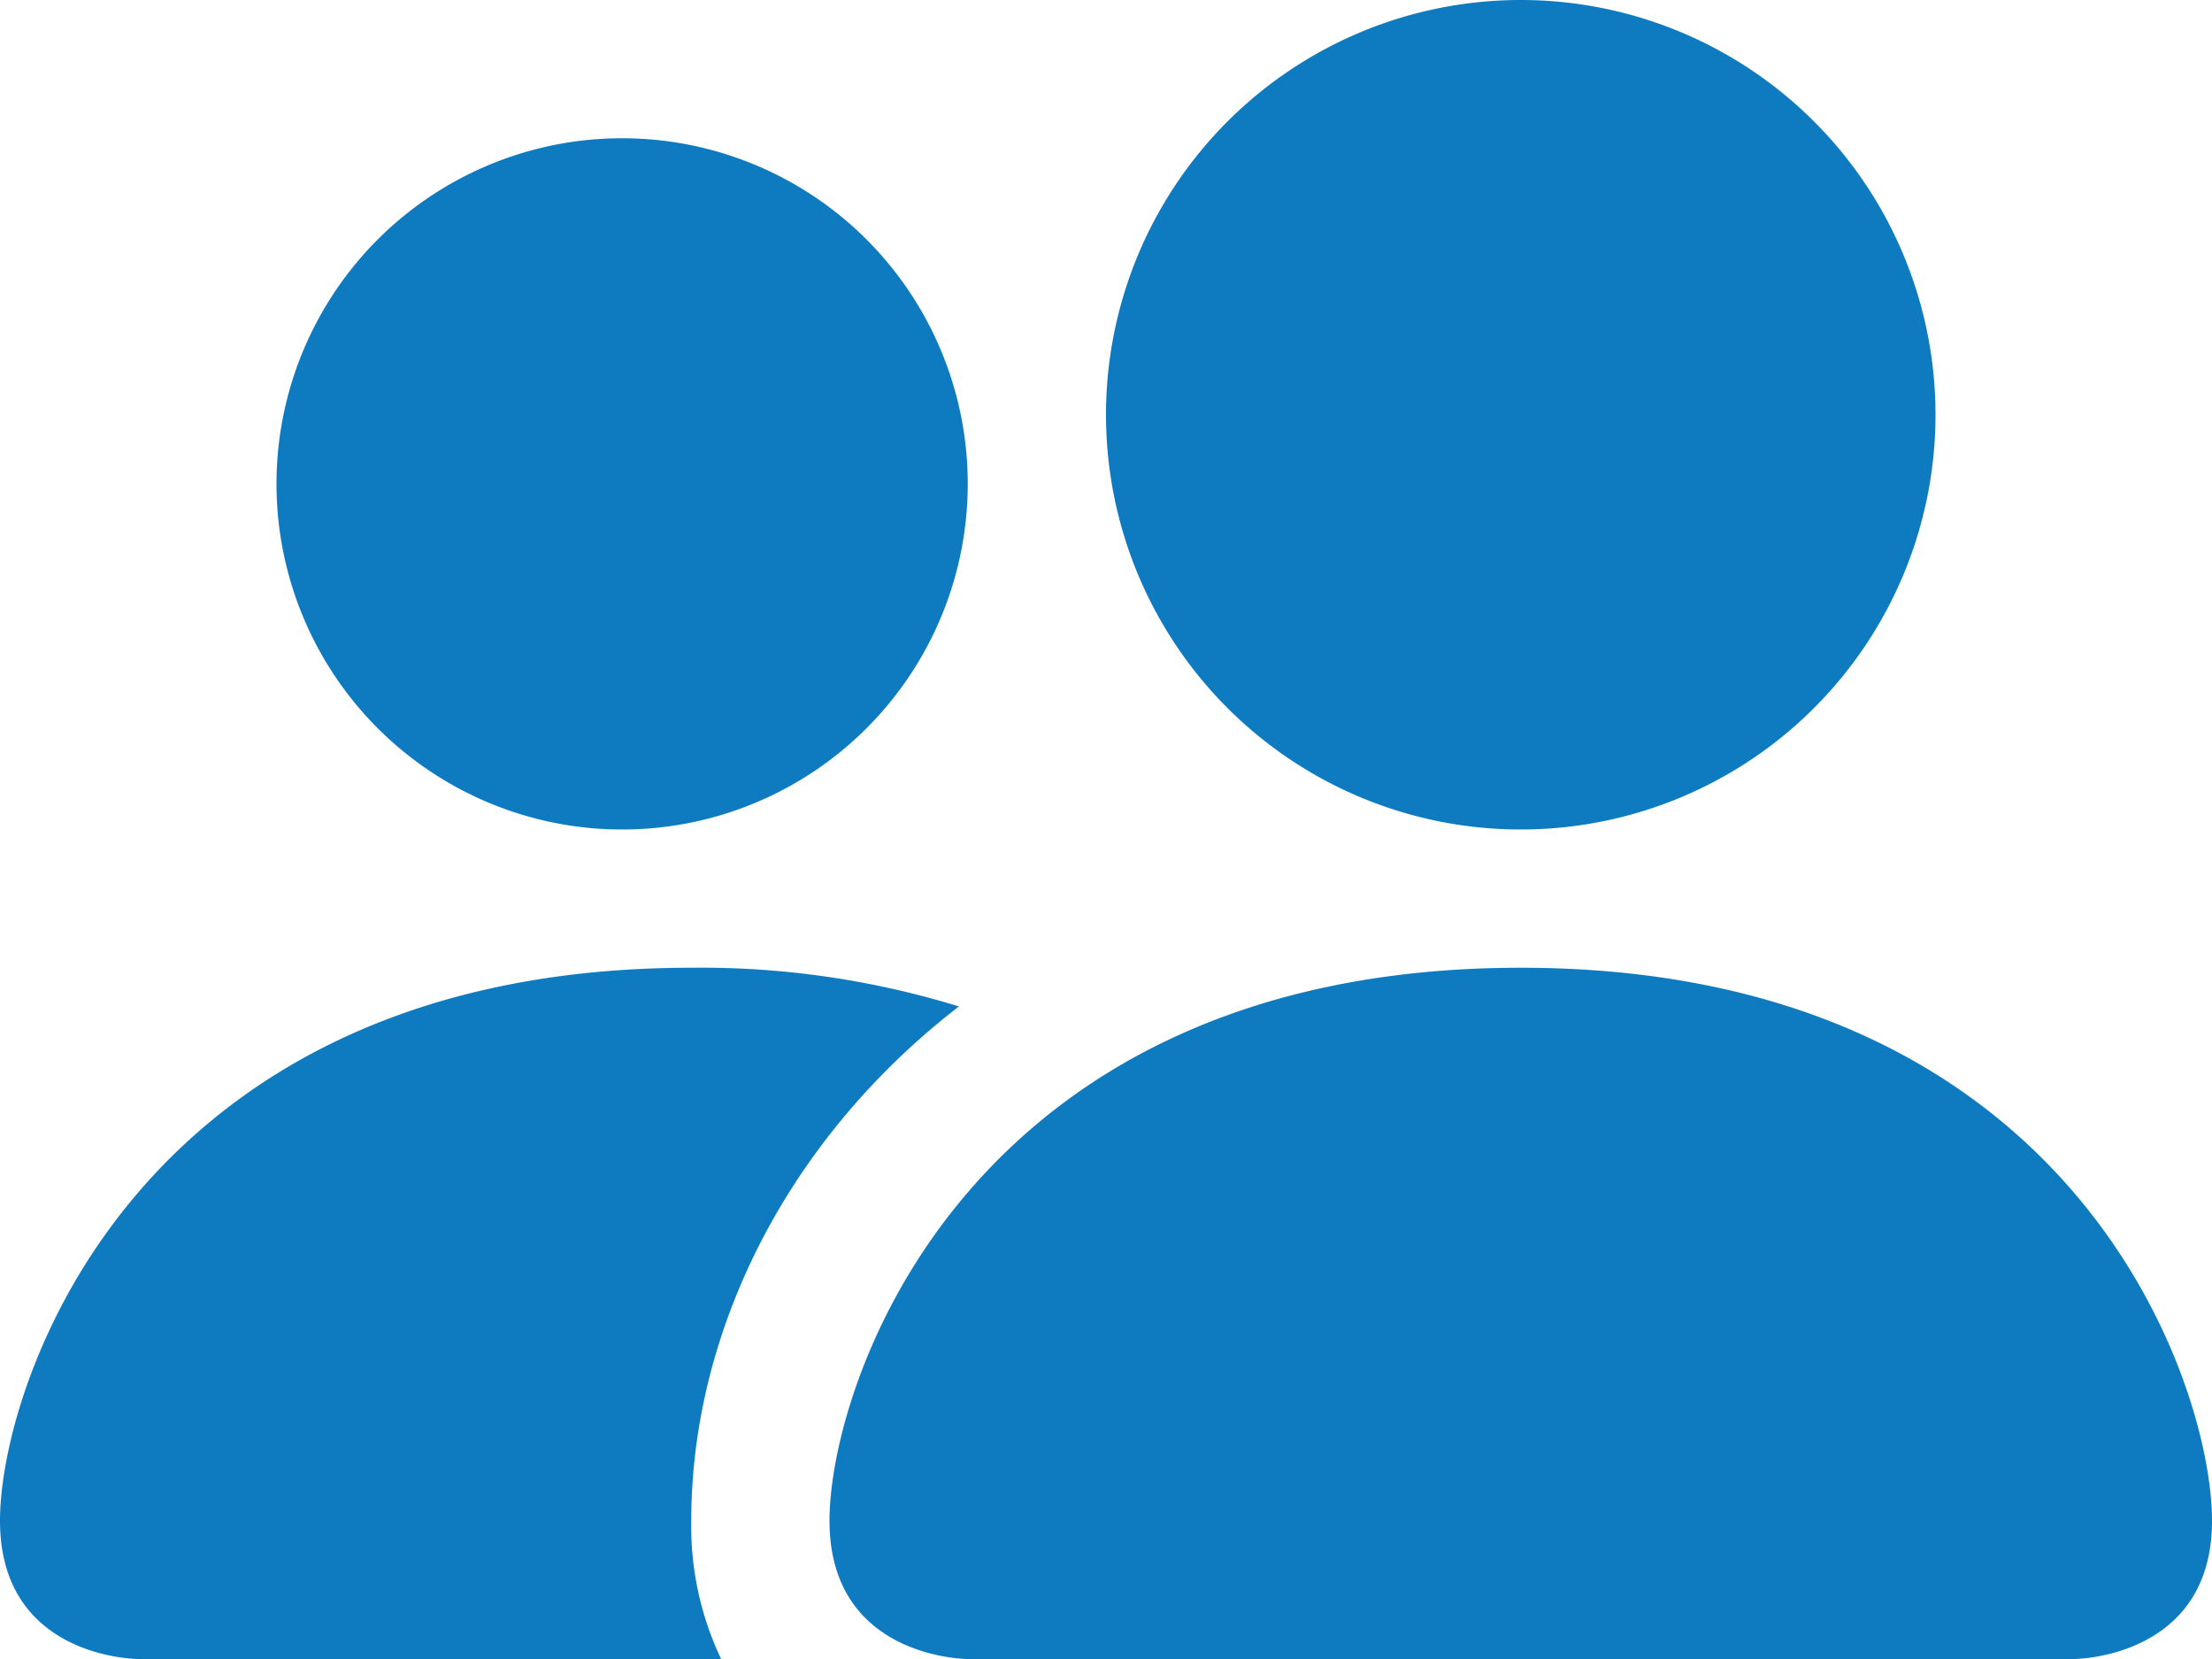
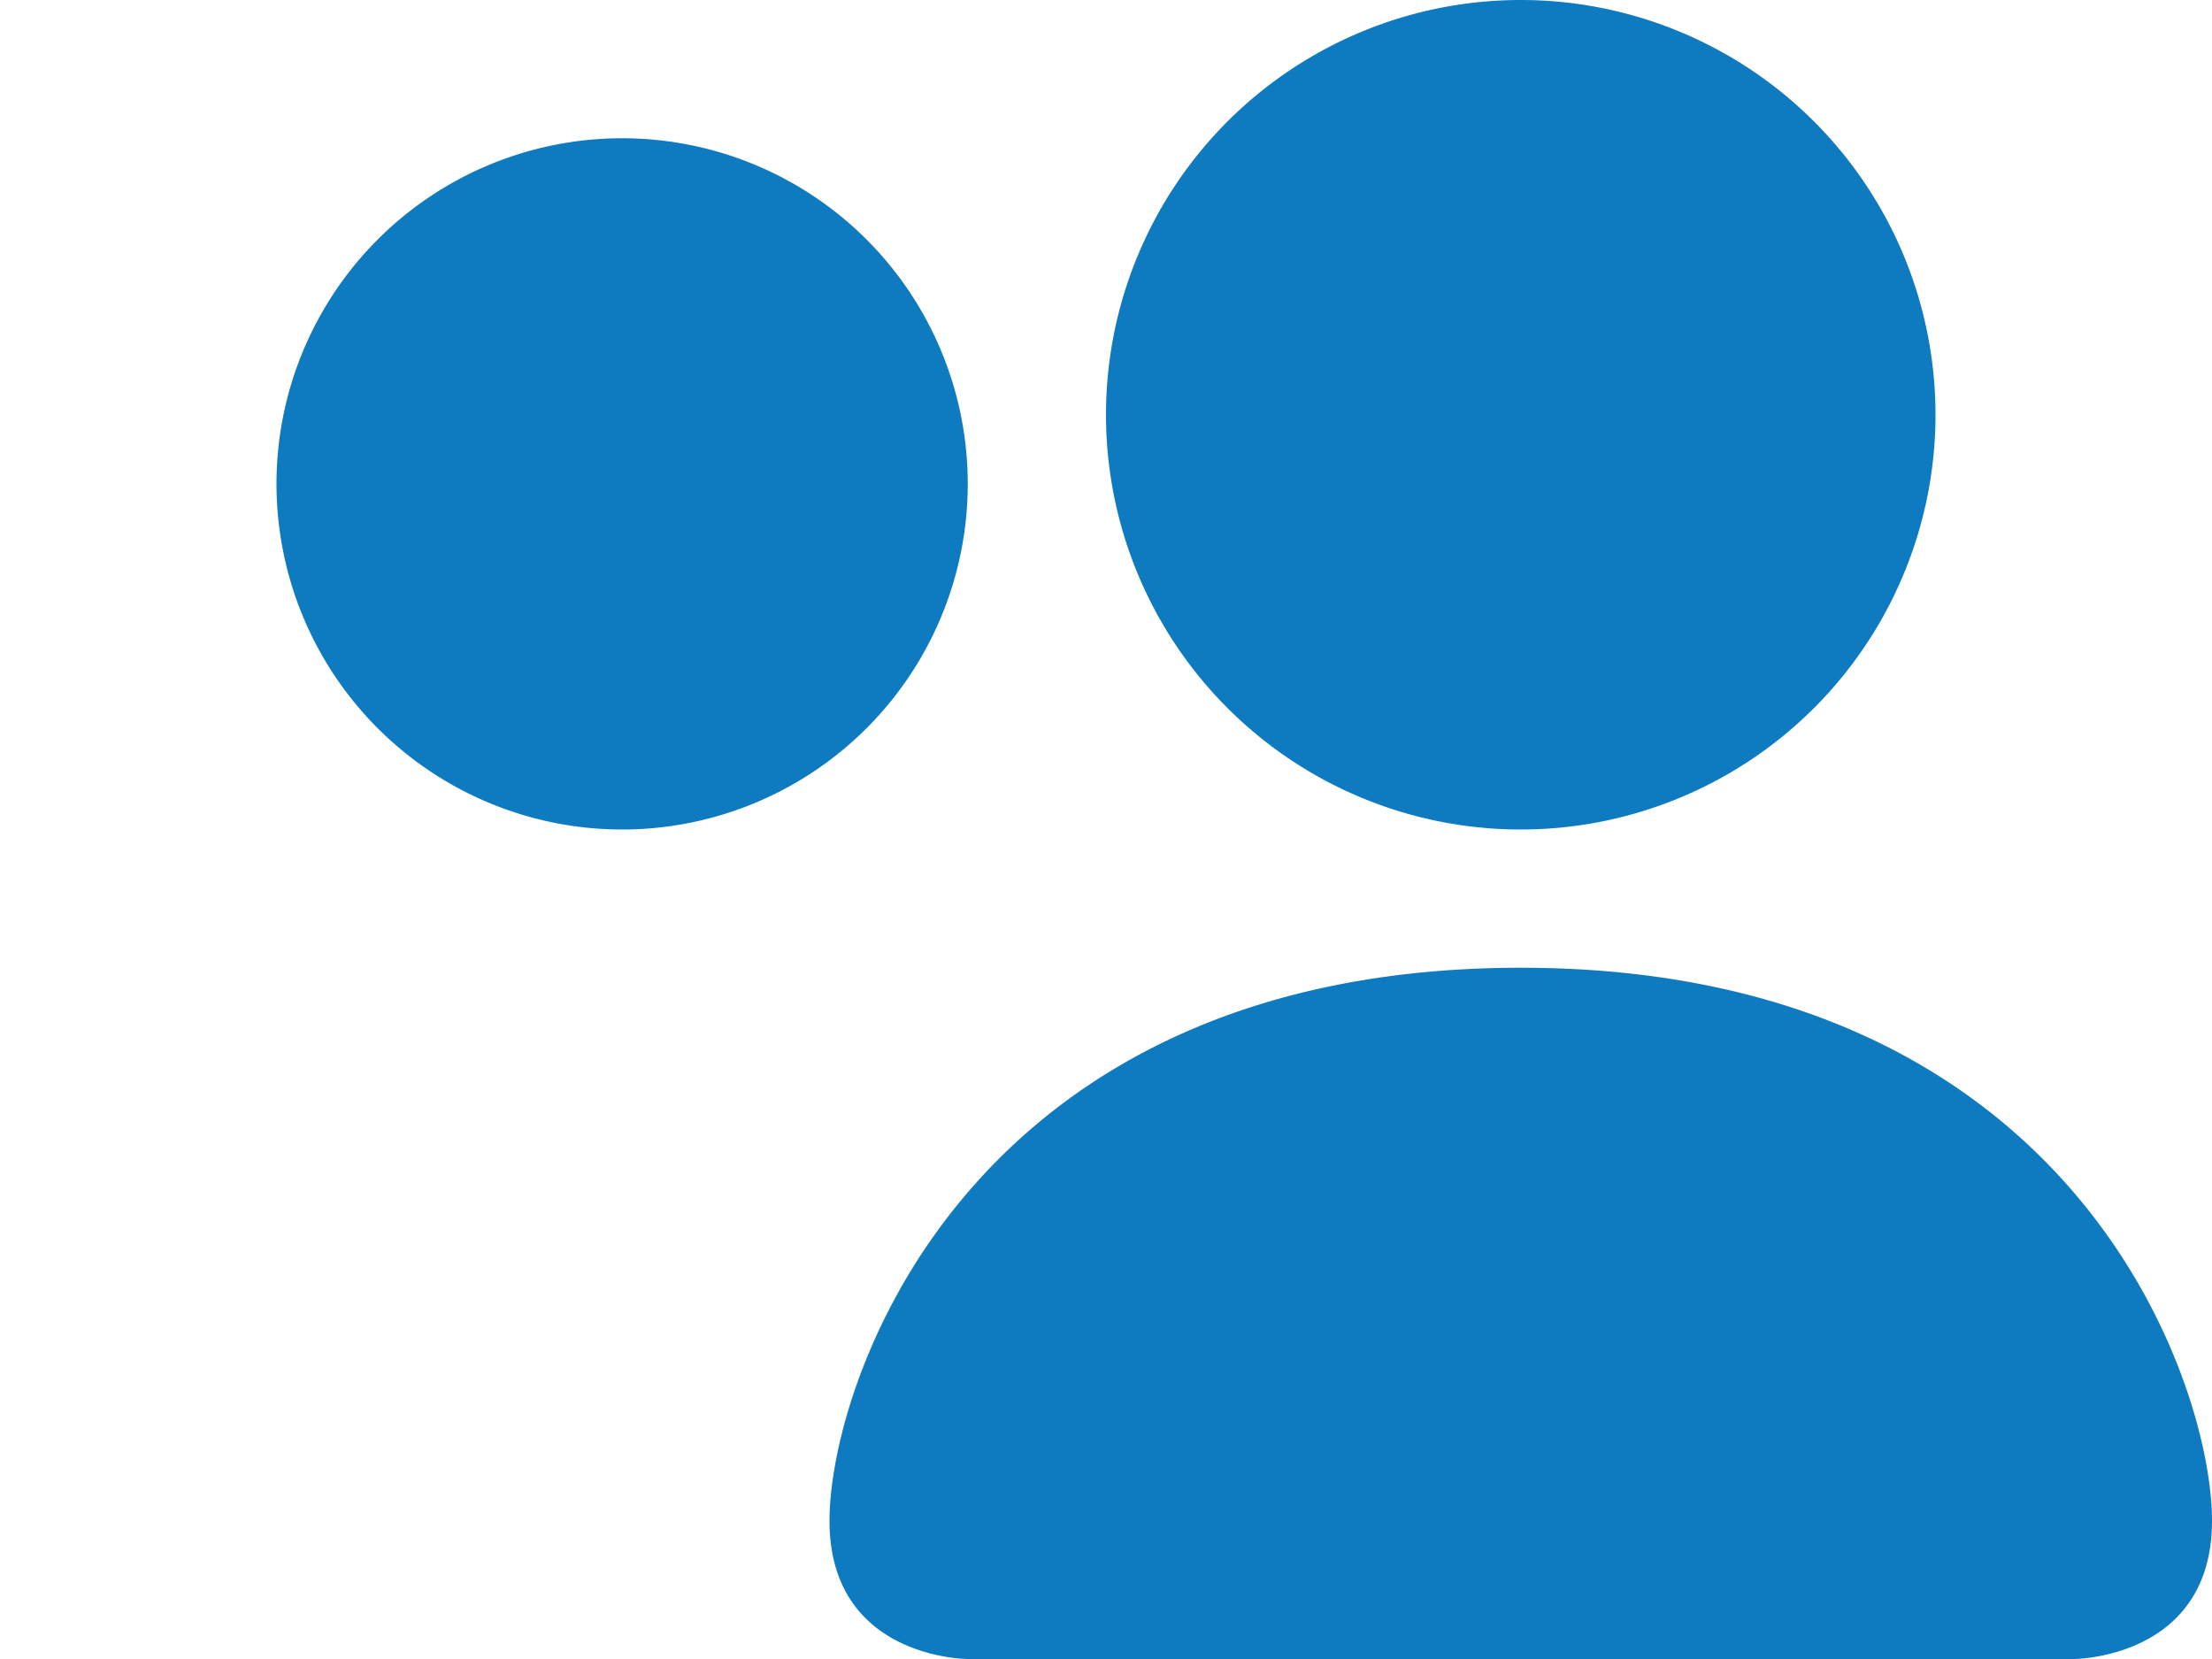
<svg xmlns="http://www.w3.org/2000/svg" width="16" height="12" fill="currentColor">
-   <rect id="backgroundrect" width="100%" height="100%" x="0" y="0" fill="none" stroke="none" />
  <g class="currentLayer" style="">
    <title>Layer 1</title>
-     <path d="M7,12 s-1,0 -1,-1 s1,-4 5,-4 s5,3 5,4 s-1,1 -1,1 H7 zm4,-6 a3,3 0 1 0 0,-6 a3,3 0 0 0 0,6 z" id="svg_1" class="" fill="#0e7ac0" fill-opacity="1" opacity="1" />
-     <path fill-rule="evenodd" d="M5.216,12 A2.238,2.238 0 0 1 5,11 c0,-1.355 0.68,-2.75 1.936,-3.72 A6.325,6.325 0 0 0 5,7 c-4,0 -5,3 -5,4 s1,1 1,1 h4.216 z" id="svg_2" class="" opacity="1" fill-opacity="1" fill="#0e7ac0" />
+     <path d="M7,12 s-1,0 -1,-1 s1,-4 5,-4 s5,3 5,4 s-1,1 -1,1 H7 m4,-6 a3,3 0 1 0 0,-6 a3,3 0 0 0 0,6 z" id="svg_1" class="" fill="#0e7ac0" fill-opacity="1" opacity="1" />
    <path d="M4.5,6 a2.5,2.5 0 1 0 0,-5 a2.5,2.5 0 0 0 0,5 z" id="svg_3" class="" fill-opacity="1" fill="#0e7ac0" />
  </g>
</svg>